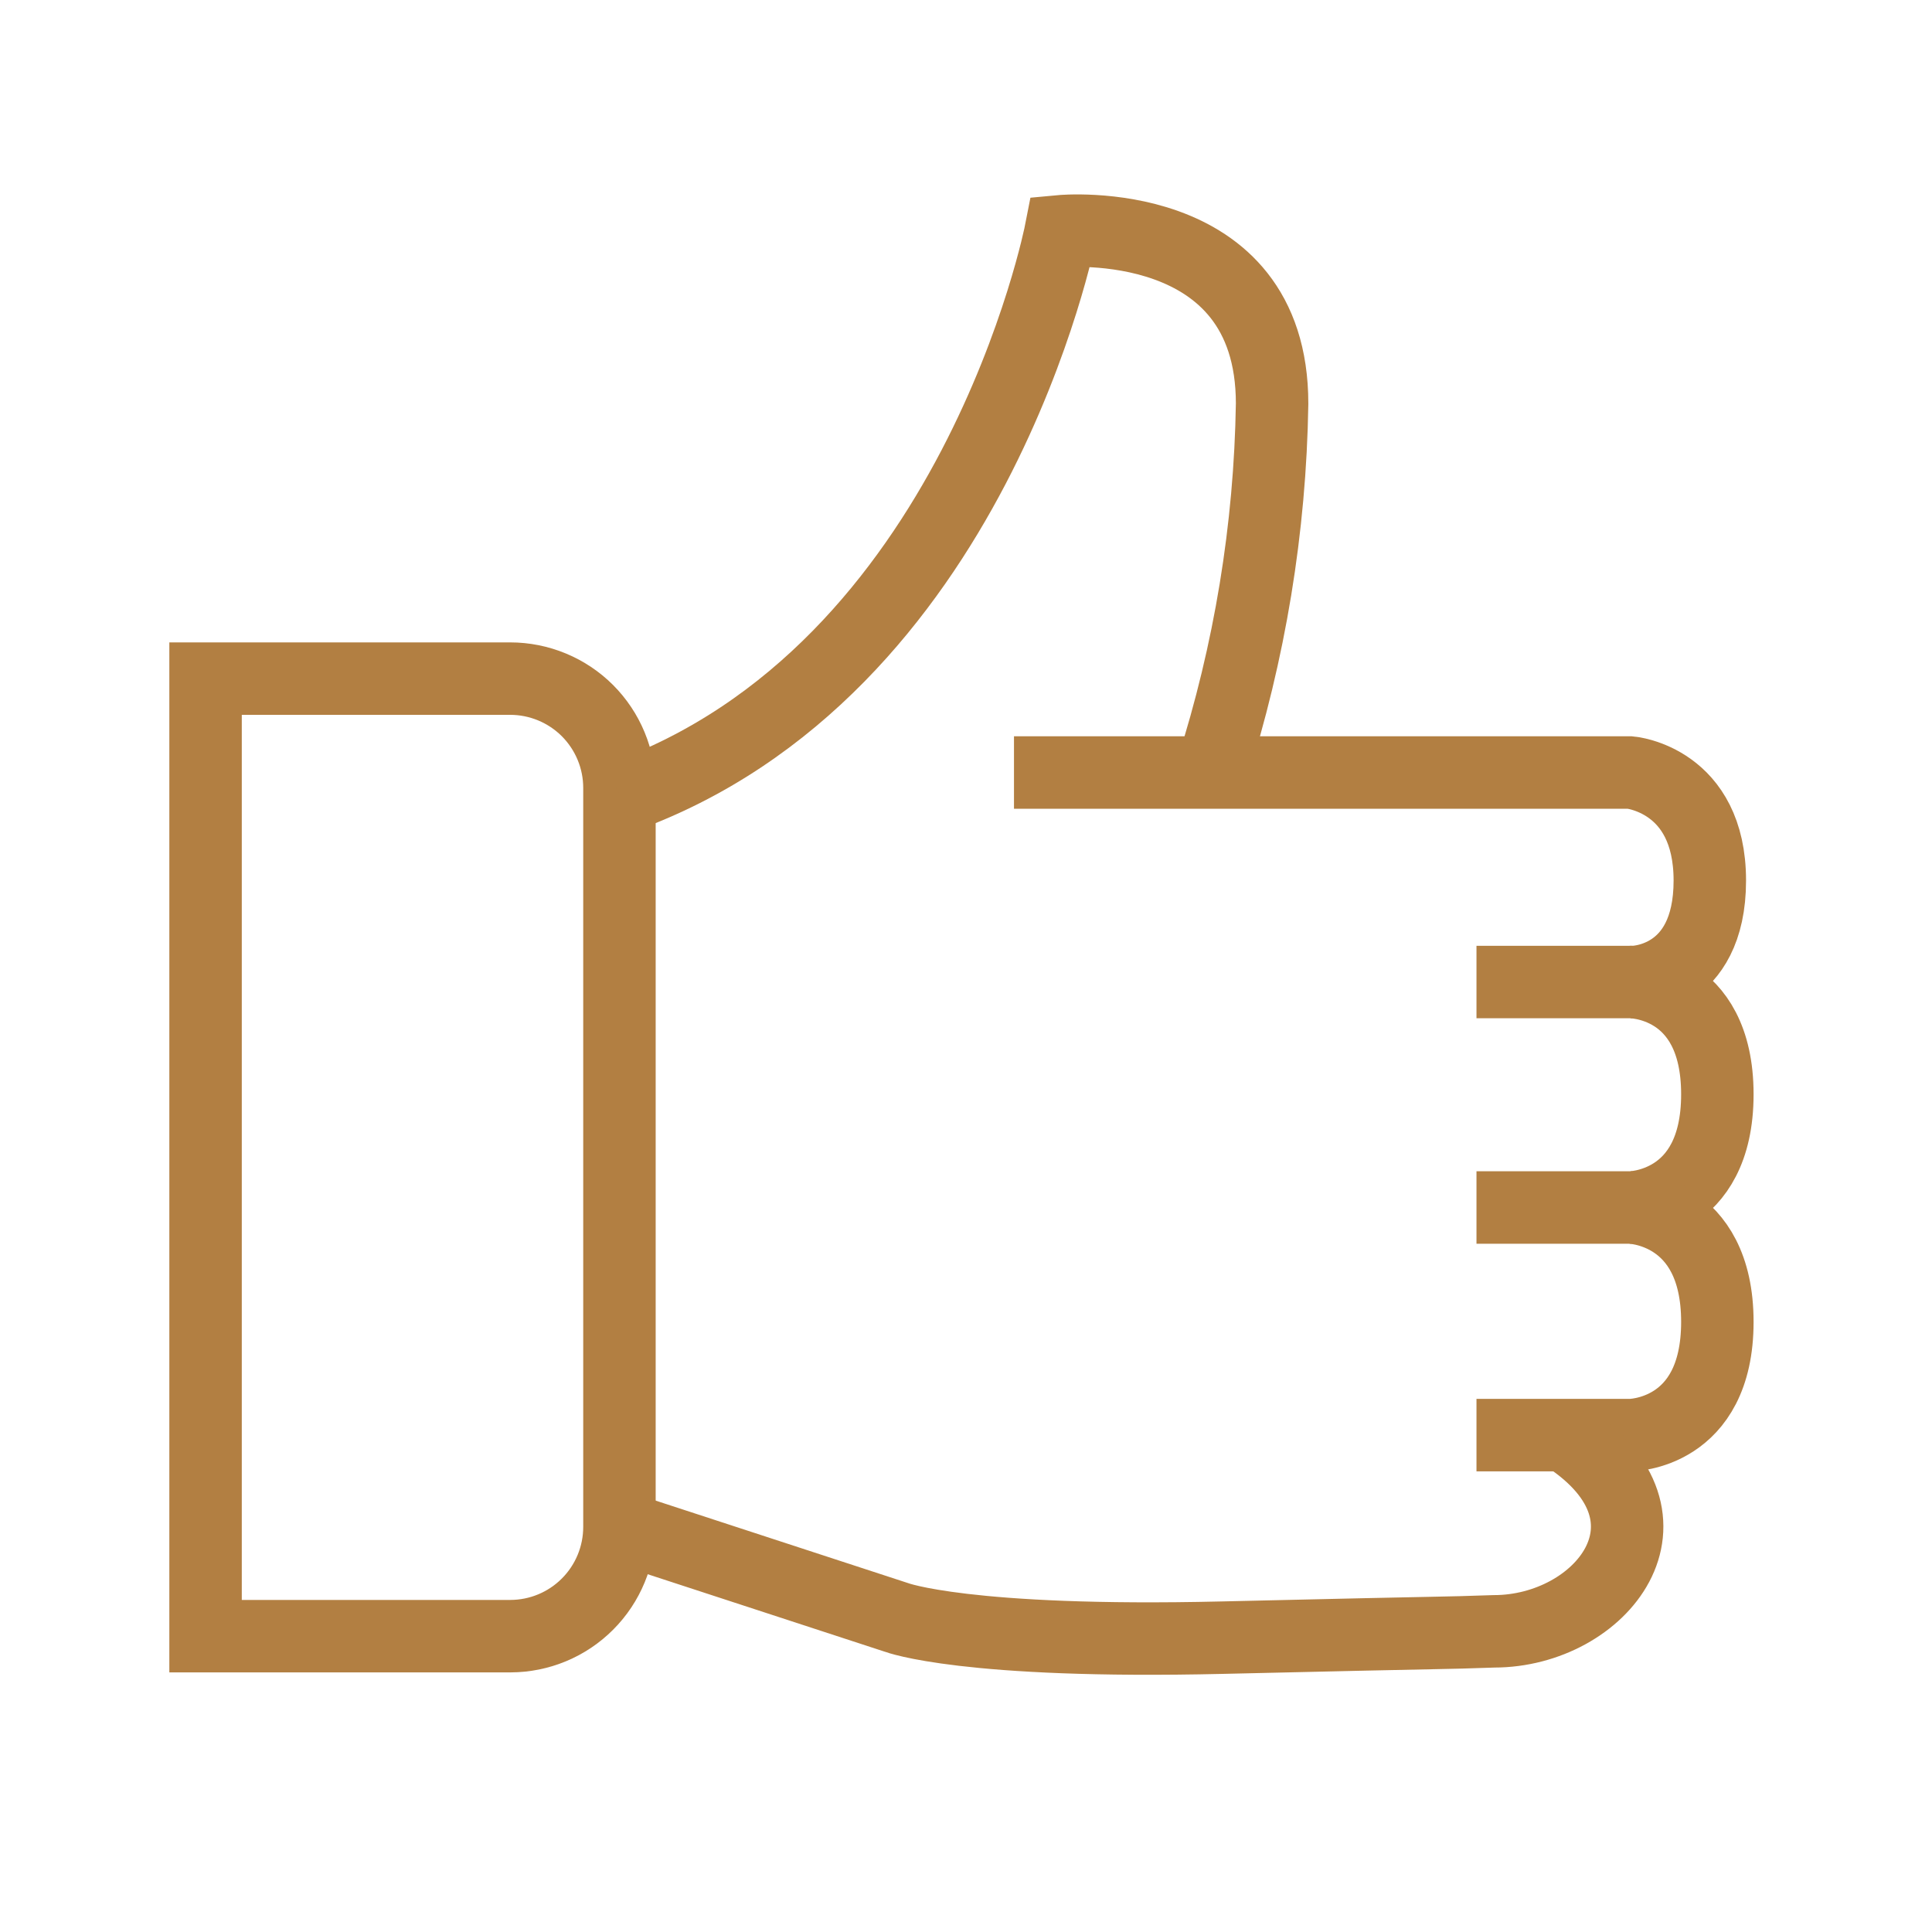
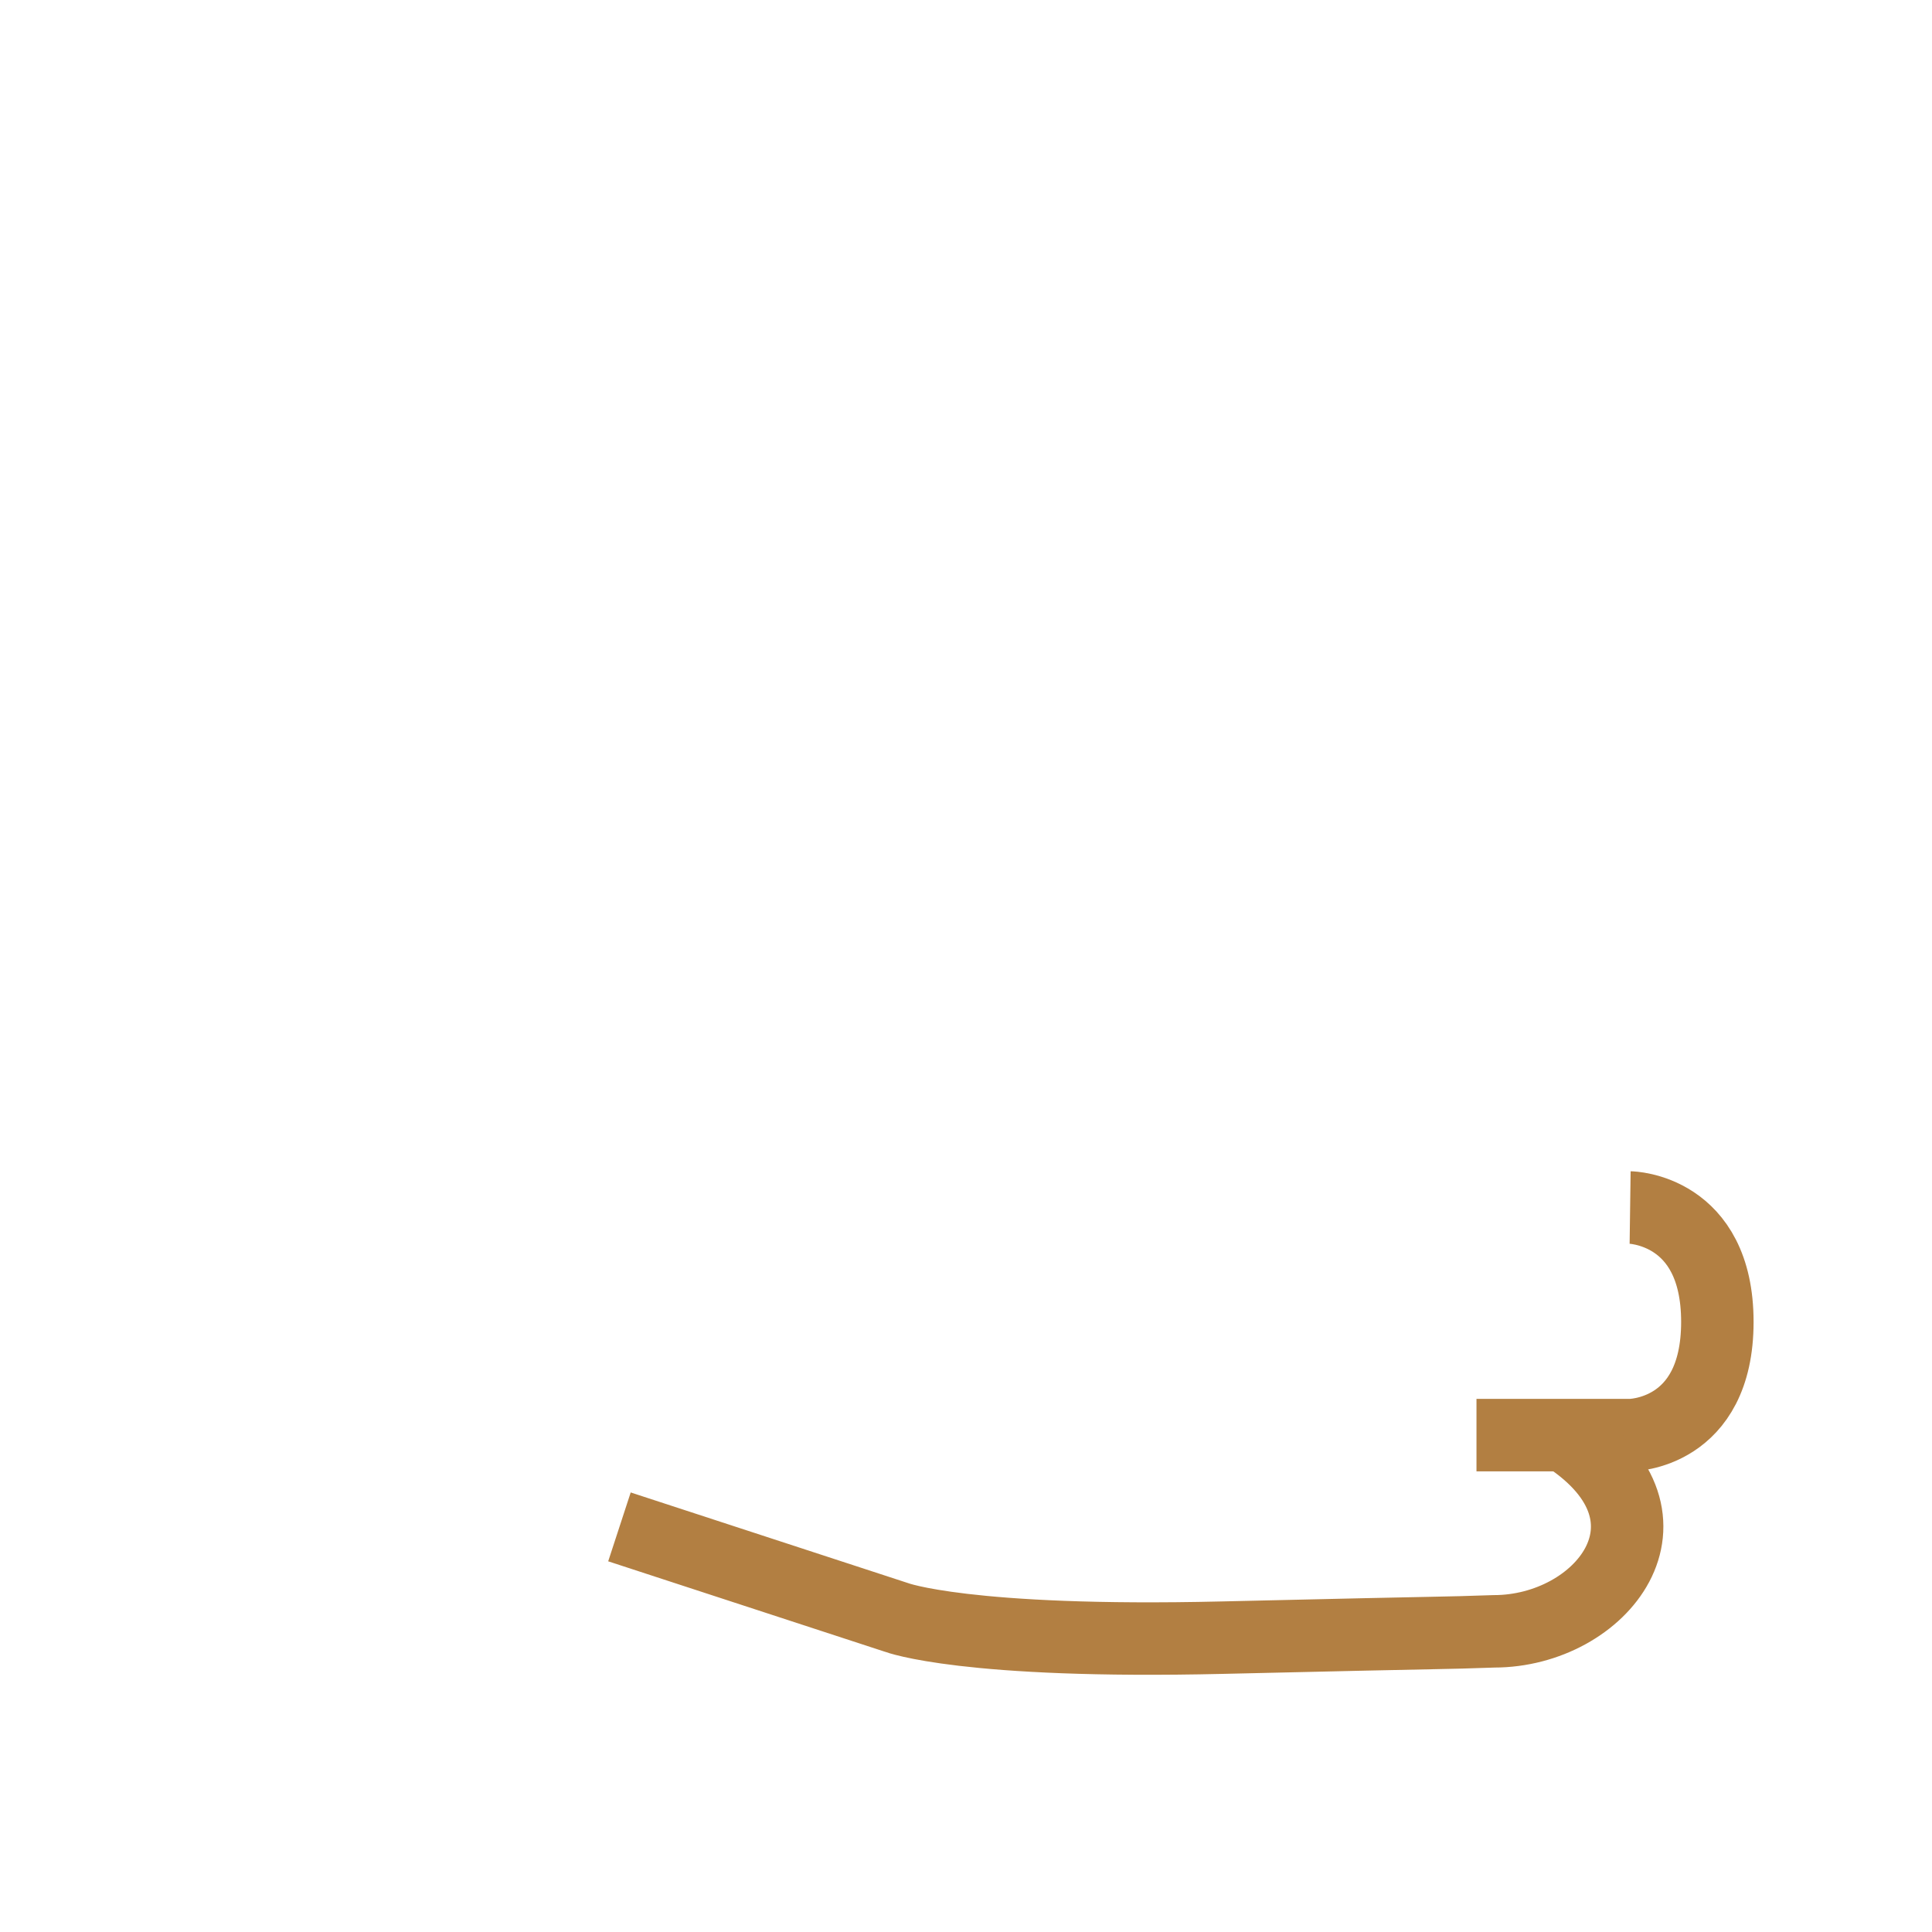
<svg xmlns="http://www.w3.org/2000/svg" width="80" height="80" viewBox="0 0 80 80" fill="none">
-   <path d="M8.512 28.1V67.75H21.137C22.335 67.747 23.483 67.269 24.329 66.42C25.175 65.572 25.65 64.423 25.65 63.225V32.625C25.65 32.031 25.533 31.442 25.305 30.893C25.078 30.345 24.745 29.846 24.325 29.425C23.904 29.005 23.406 28.672 22.857 28.445C22.308 28.217 21.719 28.1 21.125 28.1H8.512Z" stroke="#B27F42" stroke-width="3" />
-   <path d="M50.175 31.925C51.751 27.005 52.594 21.879 52.675 16.713C52.675 8.75 43.925 9.575 43.925 9.575C43.925 9.575 40.362 27.825 25.675 33.038" stroke="#B27F42" stroke-width="3" />
-   <path d="M41.987 31.988H67.5C67.5 31.988 70.8 32.275 70.8 36.462C70.8 40.65 67.638 40.663 67.638 40.663H61.138" stroke="#B27F42" stroke-width="3" />
-   <path d="M61.138 50H67.5C67.5 50 71.112 50 71.112 45.313C71.112 40.625 67.5 40.663 67.5 40.663" stroke="#B27F42" stroke-width="3" />
  <path d="M61.138 59.425H67.5C67.5 59.425 71.112 59.425 71.112 54.737C71.112 50.05 67.5 50 67.5 50" stroke="#B27F42" stroke-width="3" />
  <path d="M25.65 63.225L37.125 66.975C37.125 66.975 39.975 68.062 50.612 67.812C61.25 67.562 59.25 67.638 61.862 67.55C66.3 67.55 70.037 62.888 64.875 59.487" stroke="#B27F42" stroke-width="3" />
</svg>